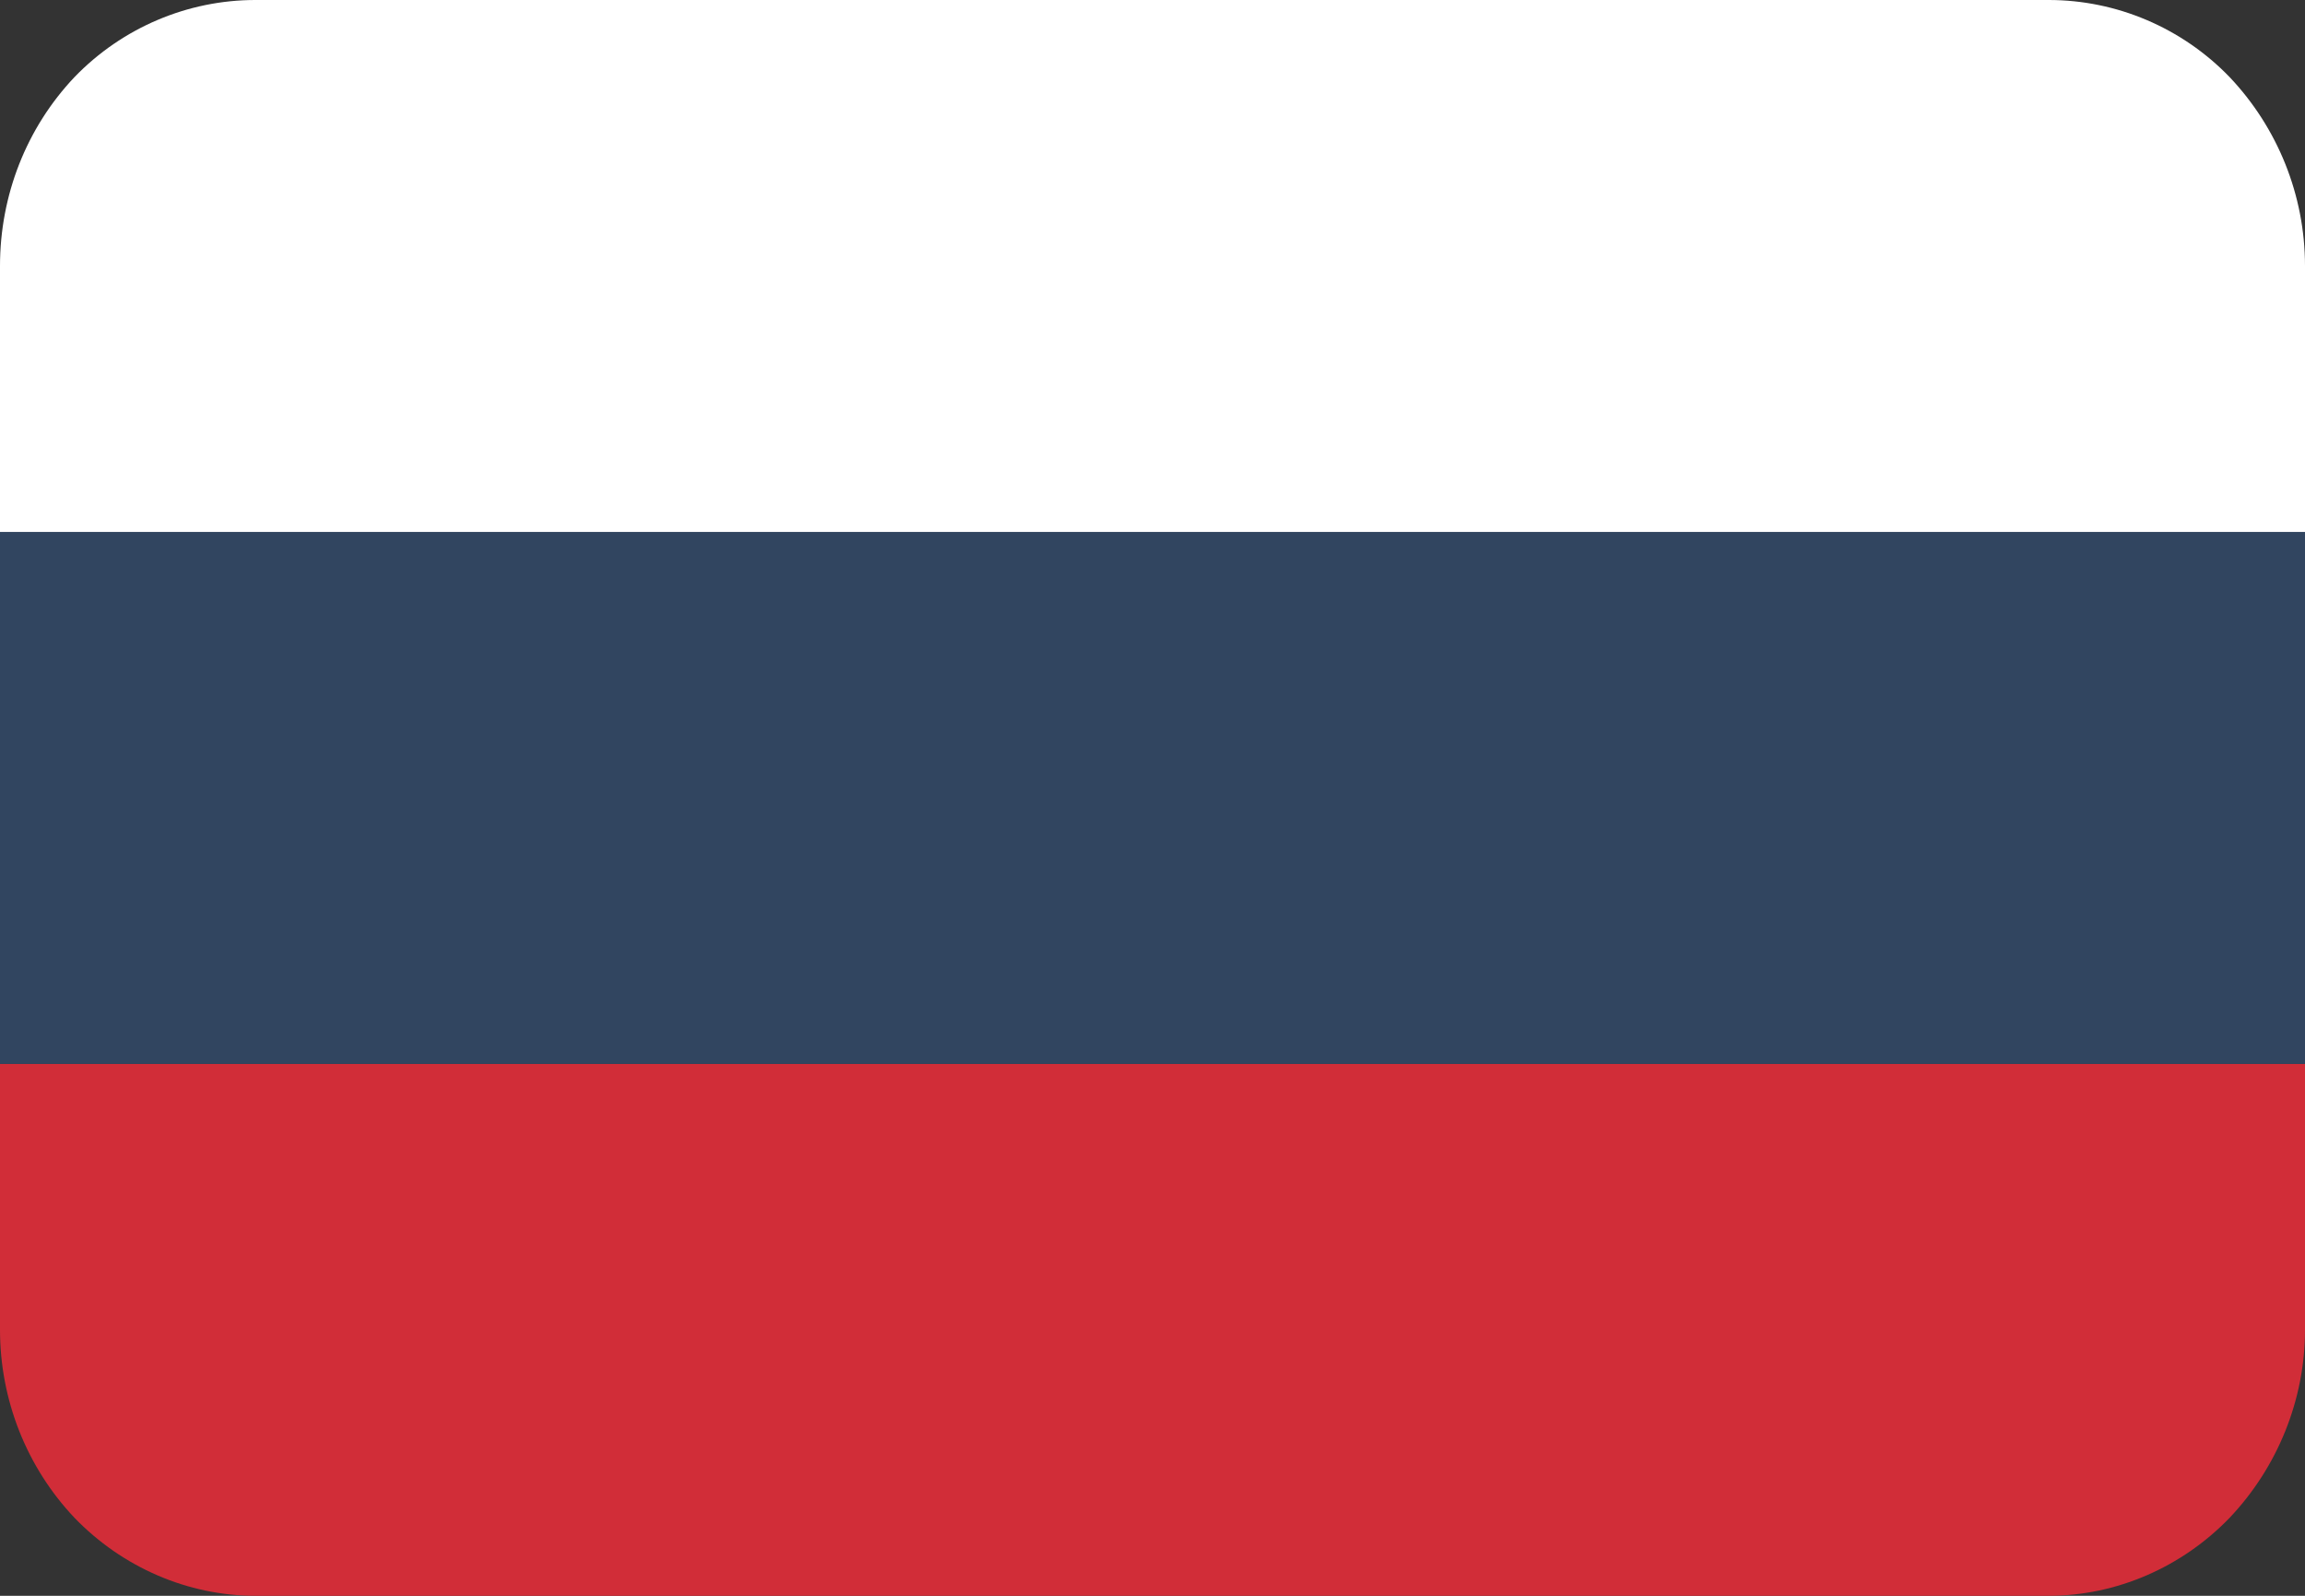
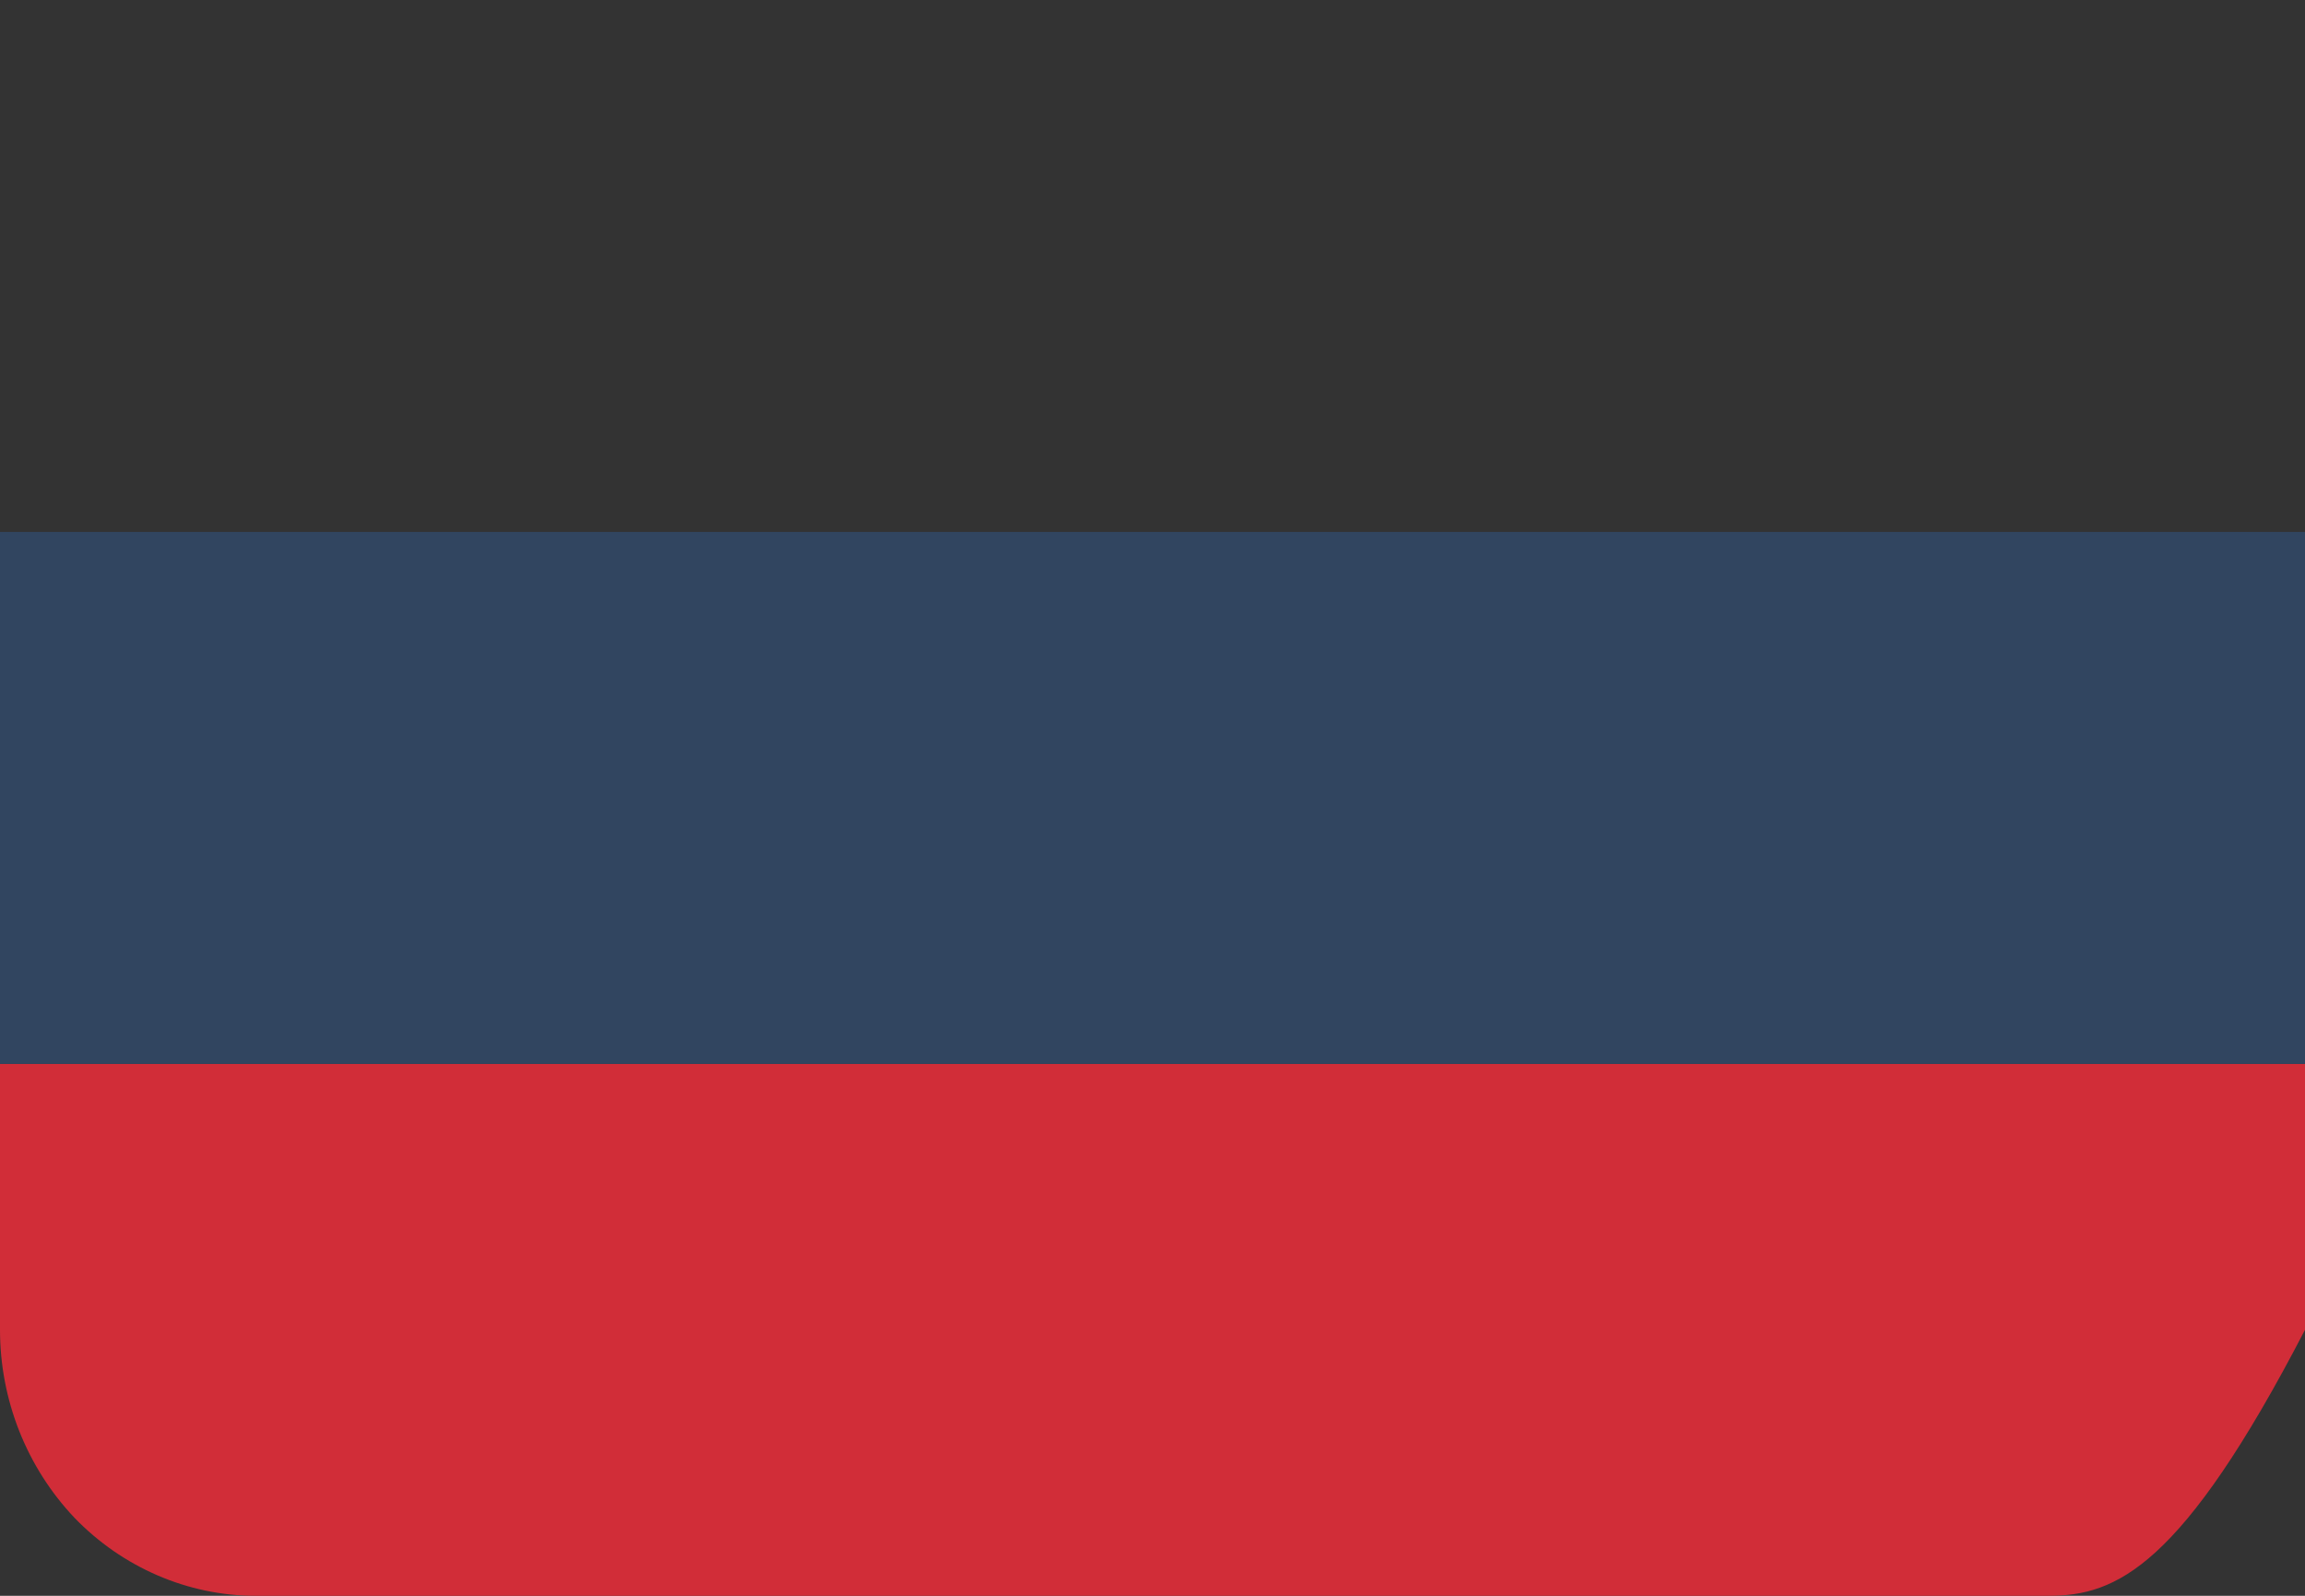
<svg xmlns="http://www.w3.org/2000/svg" width="26" height="18" viewBox="0 0 26 18" fill="none">
  <rect x="0" y="0" width="26" height="18" fill="#333333" stroke="none" />
  <defs />
-   <path id="path" d="M26 15C26 15.79 25.69 16.55 25.15 17.12C24.61 17.68 23.87 18 23.11 18L2.88 18C2.12 18 1.38 17.68 0.84 17.12C0.3 16.55 0 15.79 0 15L0 12L26 12L26 15Z" fill="#D12D38" fill-opacity="1" fill-rule="nonzero" />
+   <path id="path" d="M26 15C24.61 17.68 23.87 18 23.11 18L2.88 18C2.12 18 1.38 17.68 0.84 17.12C0.3 16.55 0 15.79 0 15L0 12L26 12L26 15Z" fill="#D12D38" fill-opacity="1" fill-rule="nonzero" />
  <path id="path" d="M0 6L26 6L26 12L0 12L0 6Z" fill="#314560" fill-opacity="1" fill-rule="nonzero" />
-   <path id="path" d="M23.11 0L2.88 0C2.12 0 1.38 0.31 0.84 0.87C0.3 1.44 0 2.2 0 3L0 6L26 6L26 3C26 2.2 25.69 1.44 25.15 0.87C24.61 0.31 23.87 0 23.11 0Z" fill="#FFFFFF" fill-opacity="1" fill-rule="nonzero" />
</svg>